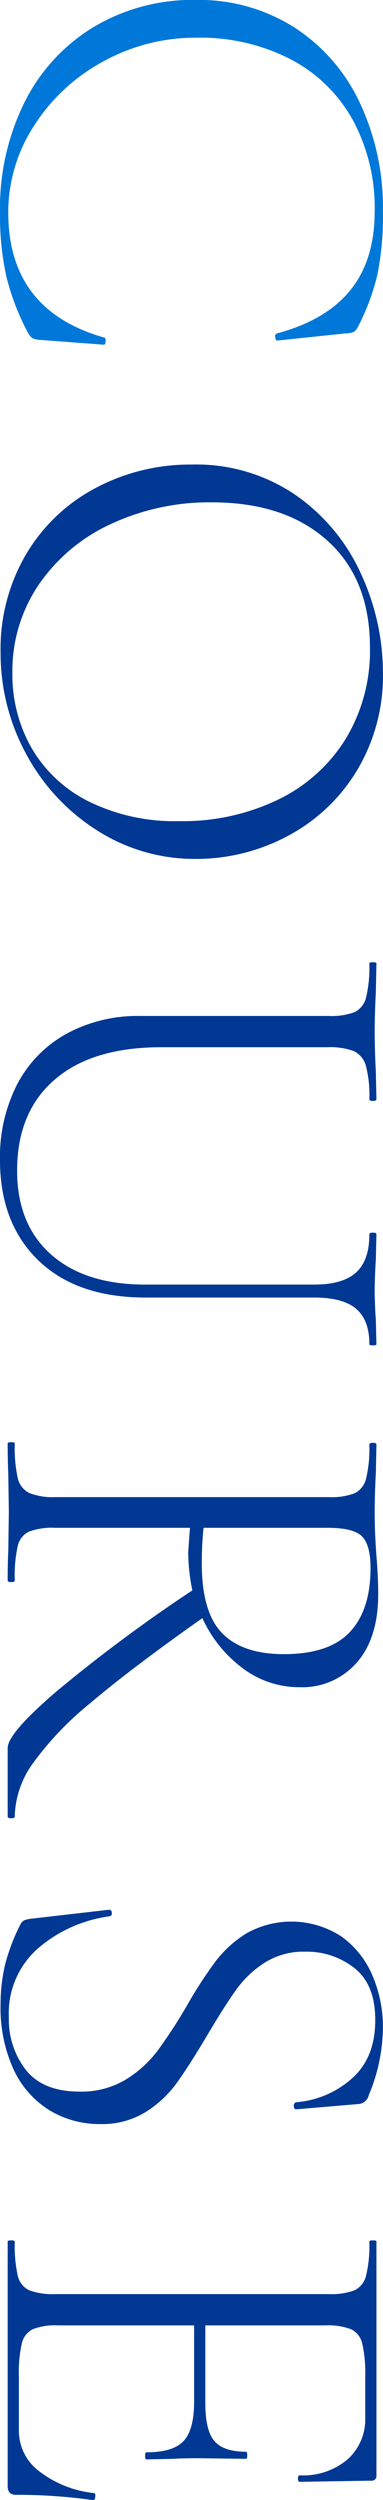
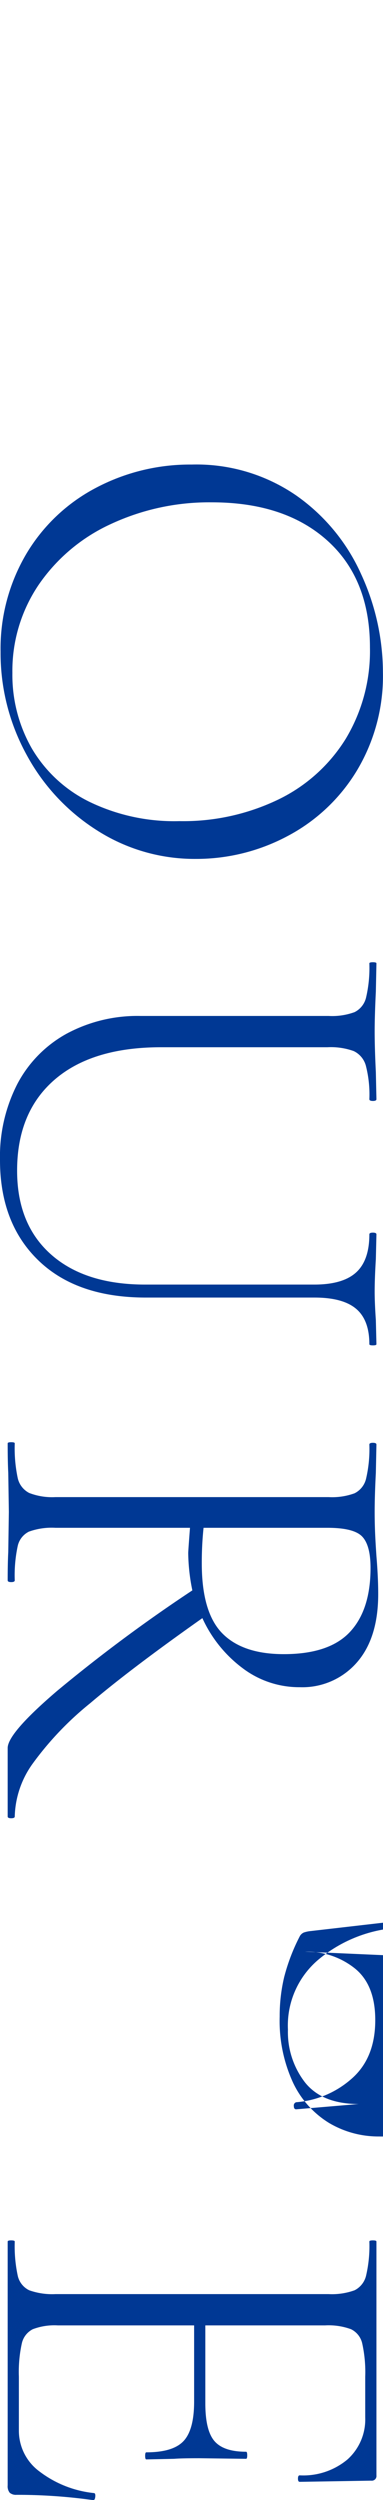
<svg xmlns="http://www.w3.org/2000/svg" id="en_course01.svg" width="51.93" height="338.78" viewBox="0 0 51.93 338.78">
  <defs>
    <style>
      .cls-1 {
        fill: #003894;
      }

      .cls-1, .cls-2 {
        fill-rule: evenodd;
      }

      .cls-2 {
        fill: #0078d9;
      }
    </style>
  </defs>
-   <path id="COURSE" class="cls-1" d="M2413.99,5333.25a28.605,28.605,0,0,0,3.52,13.96,27.668,27.668,0,0,0,9.6,10.28,24.524,24.524,0,0,0,13.36,3.84,26.242,26.242,0,0,0,12.4-3.08,24.1,24.1,0,0,0,9.4-8.84,24.91,24.91,0,0,0,3.56-13.36,31.991,31.991,0,0,0-2.96-13.32,26,26,0,0,0-8.84-10.68,23.844,23.844,0,0,0-14.12-4.16,27.283,27.283,0,0,0-13,3.16,23.858,23.858,0,0,0-9.44,8.96,25.238,25.238,0,0,0-3.48,13.24h0Zm1.6,2.88a20.8,20.8,0,0,1,3.6-12,23.944,23.944,0,0,1,9.8-8.2,31.55,31.55,0,0,1,13.64-2.92q9.915,0,15.68,5.2t5.76,14.48a23.056,23.056,0,0,1-3.28,12.36,22,22,0,0,1-9.16,8.24,29.7,29.7,0,0,1-13.4,2.92,26.388,26.388,0,0,1-12.24-2.64,18.5,18.5,0,0,1-7.76-7.2,20.054,20.054,0,0,1-2.64-10.24h0Zm40.96,82.88h-22.96q-8.16,0-12.76-4.08t-4.6-11.36q0-7.92,5.08-12.32t14.44-4.4h22.56a9.106,9.106,0,0,1,3.56.52,3.086,3.086,0,0,1,1.64,1.96,15.677,15.677,0,0,1,.48,4.56q0,0.24.48,0.24t0.48-.24l-0.08-3.68c-0.11-2.24-.16-4.08-0.16-5.52,0-1.33.05-3.12,0.16-5.36l0.08-3.84c0-.11-0.16-0.16-0.48-0.16s-0.48.05-.48,0.16a17.68,17.68,0,0,1-.44,4.6,2.966,2.966,0,0,1-1.56,2,8.815,8.815,0,0,1-3.52.52h-25.52a20.242,20.242,0,0,0-10,2.4,16.576,16.576,0,0,0-6.68,6.8,21.538,21.538,0,0,0-2.36,10.32q0,8.565,5.2,13.6t14.56,5.04h22.88q3.84,0,5.64,1.52t1.8,4.8c0,0.11.16,0.16,0.48,0.16s0.48-.05.48-0.16l-0.08-3.28c-0.11-1.6-.16-2.88-0.16-3.84,0-1.12.05-2.59,0.16-4.4l0.08-3.36q0-.24-0.48-0.24t-0.48.24q0,3.525-1.8,5.16t-5.64,1.64h0Zm-40.64,72.08a12.788,12.788,0,0,1,2.4-7.12,42.848,42.848,0,0,1,7.84-8.24q5.445-4.635,15.2-11.52a17.521,17.521,0,0,0,5.48,6.8,12.7,12.7,0,0,0,7.72,2.56,9.8,9.8,0,0,0,7.72-3.32q2.925-3.315,2.92-9.32c0-1.5-.08-3.2-0.24-5.12-0.05-.75-0.11-1.64-0.16-2.68s-0.08-2.15-.08-3.32c0-1.39.05-3.15,0.16-5.28l0.08-3.84q0-.24-0.48-0.24t-0.48.24a17.68,17.68,0,0,1-.44,4.6,2.966,2.966,0,0,1-1.56,2,8.815,8.815,0,0,1-3.52.52h-37.04a8.632,8.632,0,0,1-3.56-.56,3,3,0,0,1-1.56-2.04,19.527,19.527,0,0,1-.4-4.68c0-.11-0.16-0.16-0.48-0.16s-0.48.05-.48,0.16c0,1.71.03,3.04,0.08,4l0.08,5.28-0.08,5.44c-0.05.96-.08,2.24-0.08,3.84q0,0.24.48,0.24t0.48-.24a18.979,18.979,0,0,1,.4-4.64,2.856,2.856,0,0,1,1.52-1.96,9.1,9.1,0,0,1,3.6-.52h18.24c-0.16,2.08-.24,3.23-0.24,3.44a26.273,26.273,0,0,0,.56,5.04,209.968,209.968,0,0,0-18.36,13.64q-6.675,5.715-6.68,7.72v9.28q0,0.24.48,0.24t0.48-.24h0Zm25.6-39.12h16.8c2.4,0,3.97.4,4.72,1.2s1.12,2.21,1.12,4.24q0,5.685-2.8,8.68c-1.87,2-4.85,3-8.96,3q-5.595,0-8.36-2.84t-2.76-9.48a45.064,45.064,0,0,1,.24-4.8h0Zm13.76,57.44a10.4,10.4,0,0,1,6.72,2.24q2.805,2.235,2.8,7.04,0,5.19-3.28,8a12.817,12.817,0,0,1-7.44,3.12,0.454,0.454,0,0,0-.32.52c0,0.29.11,0.44,0.32,0.44l8.48-.72a1.534,1.534,0,0,0,1.36-1.2,24.175,24.175,0,0,0,1.92-9.12,17.766,17.766,0,0,0-1.4-7.04,12.465,12.465,0,0,0-4.2-5.32,12.409,12.409,0,0,0-12.84-.48,15.391,15.391,0,0,0-4.2,3.76,59.144,59.144,0,0,0-3.92,6.04,69.349,69.349,0,0,1-4.04,6.2,15.69,15.69,0,0,1-4.32,3.88,11.65,11.65,0,0,1-6.2,1.6c-3.31,0-5.73-.98-7.28-2.92a11.15,11.15,0,0,1-2.32-7.16,11.685,11.685,0,0,1,4.08-9.44,18.666,18.666,0,0,1,9.6-4.24,0.391,0.391,0,0,0,.28-0.48,0.363,0.363,0,0,0-.36-0.4h-0.08l-10.4,1.2a4.222,4.222,0,0,0-.96.2,1.147,1.147,0,0,0-.56.52,26.261,26.261,0,0,0-2.12,5.56,22.884,22.884,0,0,0-.6,5.32,20,20,0,0,0,1.8,8.92,12.839,12.839,0,0,0,4.88,5.48,13.129,13.129,0,0,0,6.84,1.84,11.214,11.214,0,0,0,6.16-1.64,15.2,15.2,0,0,0,4.2-3.92c1.09-1.52,2.47-3.67,4.12-6.44q2.325-3.93,3.88-6.12a14.188,14.188,0,0,1,3.88-3.72,9.807,9.807,0,0,1,5.52-1.52h0Zm-28.64,73.36a14.678,14.678,0,0,1-7.36-2.92,6.854,6.854,0,0,1-2.8-5.48v-7.36a17.971,17.971,0,0,1,.4-4.52,2.837,2.837,0,0,1,1.48-1.92,8.224,8.224,0,0,1,3.4-.52h18.48v10.32c0,2.56-.48,4.34-1.44,5.36s-2.64,1.52-5.04,1.52c-0.11,0-.16.16-0.16,0.48s0.05,0.48.16,0.48l3.76-.08c0.75-.06,1.89-0.08,3.44-0.08l6.32,0.08c0.11,0,.16-0.16.16-0.48s-0.05-.48-0.16-0.48c-2.03,0-3.45-.48-4.28-1.44s-1.24-2.67-1.24-5.12v-10.56h16.24a8.815,8.815,0,0,1,3.52.52,2.835,2.835,0,0,1,1.52,1.96,18.035,18.035,0,0,1,.4,4.48v5.52a7.286,7.286,0,0,1-2.4,5.68,9.326,9.326,0,0,1-6.48,2.16c-0.16,0-.24.14-0.24,0.44s0.08,0.44.24,0.44l9.68-.16a0.636,0.636,0,0,0,.72-0.72v-31.68c0-.11-0.16-0.16-0.48-0.16s-0.48.05-.48,0.16a17.68,17.68,0,0,1-.44,4.6,2.989,2.989,0,0,1-1.56,2,9,9,0,0,1-3.52.52h-37.04a9.3,9.3,0,0,1-3.56-.52,2.882,2.882,0,0,1-1.56-2,19.045,19.045,0,0,1-.4-4.6c0-.11-0.16-0.16-0.48-0.16s-0.48.05-.48,0.16v33.04a1.391,1.391,0,0,0,.28,1,1.3,1.3,0,0,0,.92.28,73.508,73.508,0,0,1,10.4.72c0.16,0,.25-0.16.28-0.48s-0.04-.48-0.2-0.48h0Z" transform="translate(-2413.91 -5244.94)" />
-   <path id="COURSE-2" data-name="COURSE" class="cls-2" d="M2465.83,5273.57a33.389,33.389,0,0,0-3.16-14.76,24.445,24.445,0,0,0-8.92-10.2,24.163,24.163,0,0,0-13.28-3.68,26.17,26.17,0,0,0-13.88,3.68,24.821,24.821,0,0,0-9.36,10.2,32.288,32.288,0,0,0-3.32,14.84,39.084,39.084,0,0,0,.84,8.68,33.315,33.315,0,0,0,3,7.8,2.347,2.347,0,0,0,.56.64,3.039,3.039,0,0,0,1.2.24l8.48,0.64c0.16,0,.24-0.19.24-0.56,0-.27-0.05-0.4-0.16-0.4q-13.035-3.675-13.04-16.96a21.471,21.471,0,0,1,3.48-11.72,25.42,25.42,0,0,1,9.36-8.72,25.866,25.866,0,0,1,12.68-3.24,26.7,26.7,0,0,1,12.76,2.92,20.438,20.438,0,0,1,8.44,8.24,25.058,25.058,0,0,1,2.96,12.36q0,6.645-3.32,10.72t-9.96,5.84a0.429,0.429,0,0,0-.2.52c0.03,0.29.12,0.44,0.28,0.44l9.12-.96a3.98,3.98,0,0,0,1.24-.2,2.086,2.086,0,0,0,.52-0.6,30.877,30.877,0,0,0,2.68-7.12,40.093,40.093,0,0,0,.76-8.64h0Z" transform="translate(-2413.91 -5244.94)" />
+   <path id="COURSE" class="cls-1" d="M2413.99,5333.25a28.605,28.605,0,0,0,3.52,13.96,27.668,27.668,0,0,0,9.6,10.28,24.524,24.524,0,0,0,13.36,3.84,26.242,26.242,0,0,0,12.4-3.08,24.1,24.1,0,0,0,9.4-8.84,24.91,24.91,0,0,0,3.56-13.36,31.991,31.991,0,0,0-2.96-13.32,26,26,0,0,0-8.84-10.68,23.844,23.844,0,0,0-14.12-4.16,27.283,27.283,0,0,0-13,3.16,23.858,23.858,0,0,0-9.44,8.96,25.238,25.238,0,0,0-3.48,13.24h0Zm1.6,2.88a20.8,20.8,0,0,1,3.6-12,23.944,23.944,0,0,1,9.8-8.2,31.55,31.55,0,0,1,13.64-2.92q9.915,0,15.68,5.2t5.76,14.48a23.056,23.056,0,0,1-3.28,12.36,22,22,0,0,1-9.16,8.24,29.7,29.7,0,0,1-13.4,2.92,26.388,26.388,0,0,1-12.24-2.64,18.5,18.5,0,0,1-7.76-7.2,20.054,20.054,0,0,1-2.64-10.24h0Zm40.96,82.88h-22.96q-8.16,0-12.76-4.08t-4.6-11.36q0-7.92,5.08-12.32t14.44-4.4h22.56a9.106,9.106,0,0,1,3.56.52,3.086,3.086,0,0,1,1.64,1.96,15.677,15.677,0,0,1,.48,4.56q0,0.24.48,0.24t0.48-.24l-0.08-3.68c-0.11-2.24-.16-4.08-0.16-5.52,0-1.33.05-3.12,0.16-5.36l0.08-3.84c0-.11-0.16-0.16-0.48-0.16s-0.48.05-.48,0.16a17.68,17.68,0,0,1-.44,4.6,2.966,2.966,0,0,1-1.56,2,8.815,8.815,0,0,1-3.52.52h-25.52a20.242,20.242,0,0,0-10,2.4,16.576,16.576,0,0,0-6.68,6.8,21.538,21.538,0,0,0-2.36,10.32q0,8.565,5.2,13.6t14.56,5.04h22.88q3.84,0,5.64,1.52t1.8,4.8c0,0.11.16,0.16,0.48,0.16s0.48-.05.48-0.16l-0.08-3.28c-0.11-1.6-.16-2.88-0.16-3.84,0-1.12.05-2.59,0.16-4.4l0.08-3.36q0-.24-0.48-0.24t-0.48.24q0,3.525-1.8,5.16t-5.64,1.64h0Zm-40.64,72.08a12.788,12.788,0,0,1,2.4-7.12,42.848,42.848,0,0,1,7.84-8.24q5.445-4.635,15.2-11.52a17.521,17.521,0,0,0,5.48,6.8,12.7,12.7,0,0,0,7.72,2.56,9.8,9.8,0,0,0,7.72-3.32q2.925-3.315,2.92-9.32c0-1.5-.08-3.2-0.24-5.12-0.05-.75-0.11-1.64-0.16-2.68s-0.08-2.15-.08-3.32c0-1.39.05-3.15,0.16-5.28l0.08-3.84q0-.24-0.48-0.24t-0.48.24a17.68,17.68,0,0,1-.44,4.6,2.966,2.966,0,0,1-1.56,2,8.815,8.815,0,0,1-3.52.52h-37.04a8.632,8.632,0,0,1-3.56-.56,3,3,0,0,1-1.56-2.04,19.527,19.527,0,0,1-.4-4.68c0-.11-0.16-0.16-0.48-0.16s-0.48.05-.48,0.16c0,1.71.03,3.04,0.08,4l0.08,5.28-0.08,5.44c-0.05.96-.08,2.24-0.08,3.84q0,0.24.48,0.24t0.48-.24a18.979,18.979,0,0,1,.4-4.64,2.856,2.856,0,0,1,1.52-1.96,9.1,9.1,0,0,1,3.6-.52h18.24c-0.16,2.08-.24,3.23-0.24,3.44a26.273,26.273,0,0,0,.56,5.04,209.968,209.968,0,0,0-18.36,13.64q-6.675,5.715-6.68,7.72v9.28q0,0.24.48,0.24t0.48-.24h0Zm25.6-39.12h16.8c2.4,0,3.97.4,4.72,1.2s1.12,2.21,1.12,4.24q0,5.685-2.8,8.68c-1.87,2-4.85,3-8.96,3q-5.595,0-8.36-2.84t-2.76-9.48a45.064,45.064,0,0,1,.24-4.8h0Zm13.76,57.44a10.4,10.4,0,0,1,6.72,2.24q2.805,2.235,2.8,7.04,0,5.19-3.28,8a12.817,12.817,0,0,1-7.44,3.12,0.454,0.454,0,0,0-.32.52c0,0.29.11,0.44,0.32,0.44l8.48-.72c-3.31,0-5.73-.98-7.28-2.92a11.15,11.15,0,0,1-2.32-7.16,11.685,11.685,0,0,1,4.08-9.44,18.666,18.666,0,0,1,9.6-4.24,0.391,0.391,0,0,0,.28-0.48,0.363,0.363,0,0,0-.36-0.4h-0.08l-10.4,1.2a4.222,4.222,0,0,0-.96.2,1.147,1.147,0,0,0-.56.52,26.261,26.261,0,0,0-2.12,5.56,22.884,22.884,0,0,0-.6,5.32,20,20,0,0,0,1.8,8.92,12.839,12.839,0,0,0,4.88,5.48,13.129,13.129,0,0,0,6.84,1.84,11.214,11.214,0,0,0,6.16-1.64,15.2,15.2,0,0,0,4.2-3.92c1.09-1.52,2.47-3.67,4.12-6.44q2.325-3.93,3.88-6.12a14.188,14.188,0,0,1,3.88-3.72,9.807,9.807,0,0,1,5.52-1.52h0Zm-28.64,73.36a14.678,14.678,0,0,1-7.36-2.92,6.854,6.854,0,0,1-2.8-5.48v-7.36a17.971,17.971,0,0,1,.4-4.52,2.837,2.837,0,0,1,1.48-1.92,8.224,8.224,0,0,1,3.4-.52h18.48v10.32c0,2.56-.48,4.34-1.44,5.36s-2.64,1.52-5.04,1.52c-0.11,0-.16.16-0.16,0.48s0.05,0.48.16,0.48l3.76-.08c0.75-.06,1.89-0.08,3.44-0.08l6.32,0.08c0.11,0,.16-0.16.16-0.48s-0.05-.48-0.16-0.48c-2.03,0-3.45-.48-4.28-1.44s-1.24-2.67-1.24-5.12v-10.56h16.24a8.815,8.815,0,0,1,3.52.52,2.835,2.835,0,0,1,1.52,1.96,18.035,18.035,0,0,1,.4,4.48v5.52a7.286,7.286,0,0,1-2.4,5.68,9.326,9.326,0,0,1-6.48,2.16c-0.16,0-.24.14-0.24,0.44s0.08,0.44.24,0.44l9.68-.16a0.636,0.636,0,0,0,.72-0.72v-31.68c0-.11-0.16-0.16-0.48-0.16s-0.48.05-.48,0.16a17.68,17.68,0,0,1-.44,4.6,2.989,2.989,0,0,1-1.56,2,9,9,0,0,1-3.52.52h-37.04a9.3,9.3,0,0,1-3.56-.52,2.882,2.882,0,0,1-1.56-2,19.045,19.045,0,0,1-.4-4.6c0-.11-0.16-0.16-0.48-0.16s-0.48.05-.48,0.16v33.04a1.391,1.391,0,0,0,.28,1,1.3,1.3,0,0,0,.92.28,73.508,73.508,0,0,1,10.4.72c0.16,0,.25-0.16.28-0.48s-0.04-.48-0.2-0.48h0Z" transform="translate(-2413.91 -5244.94)" />
</svg>